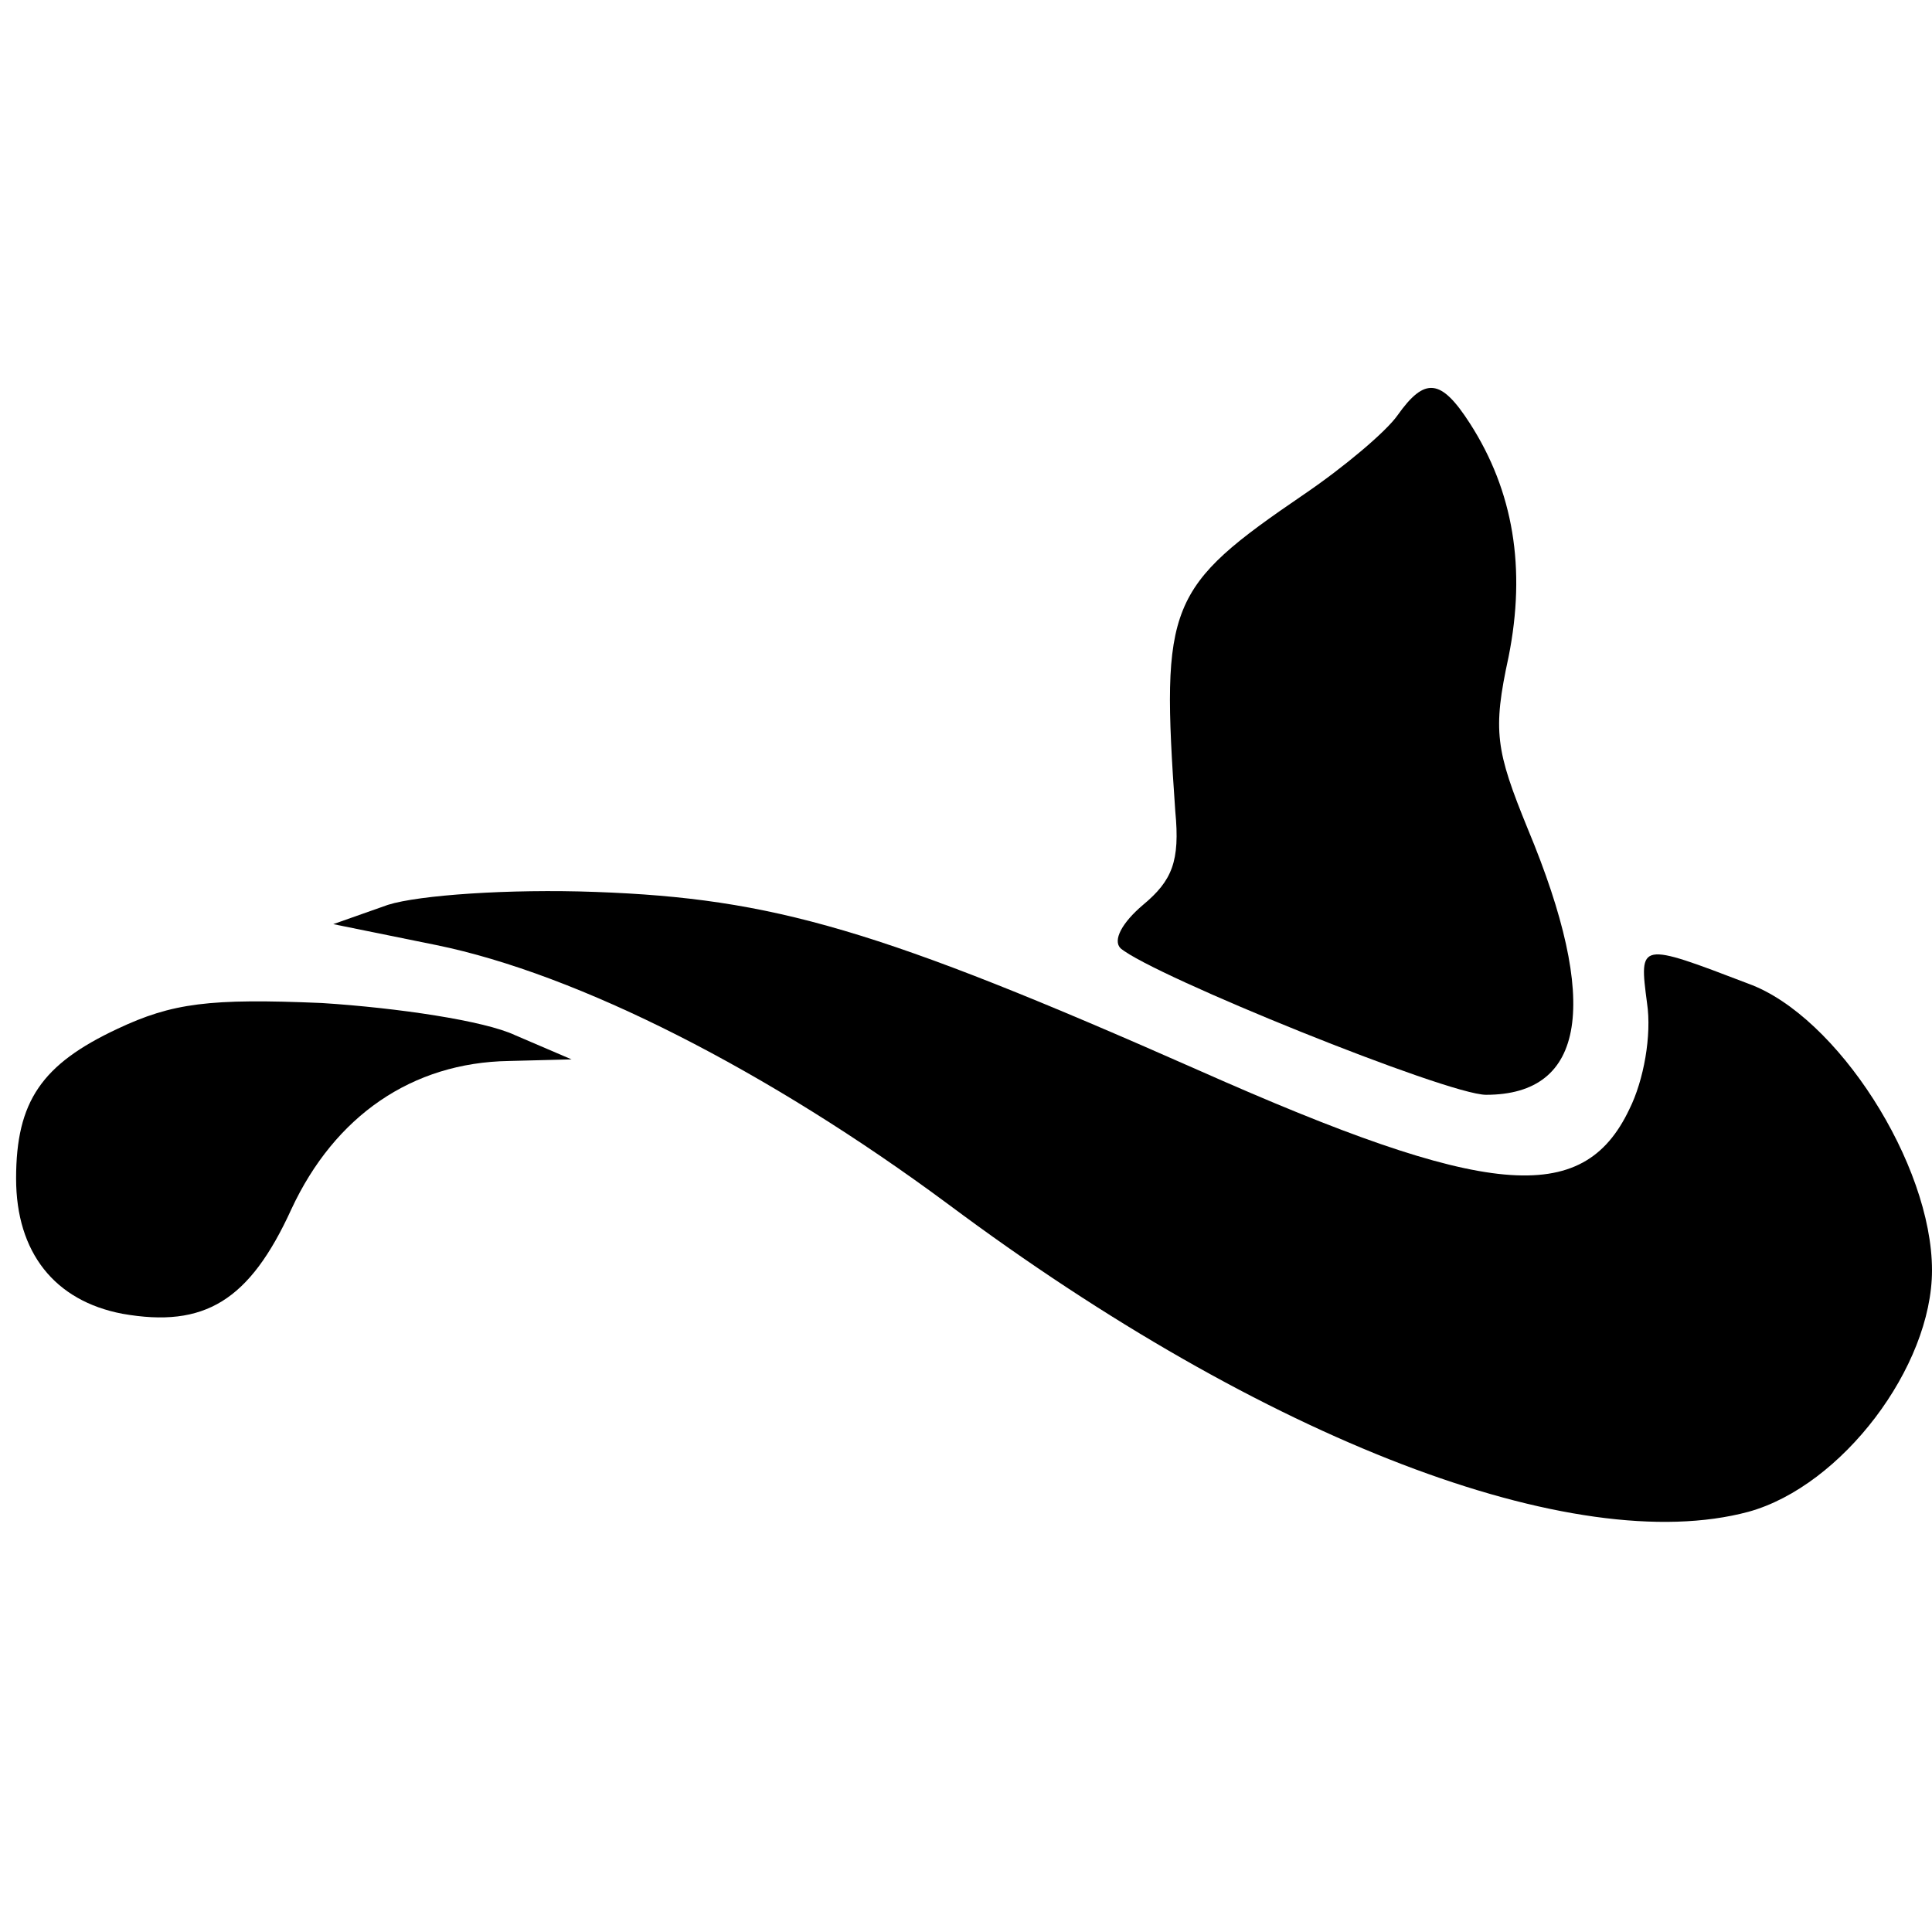
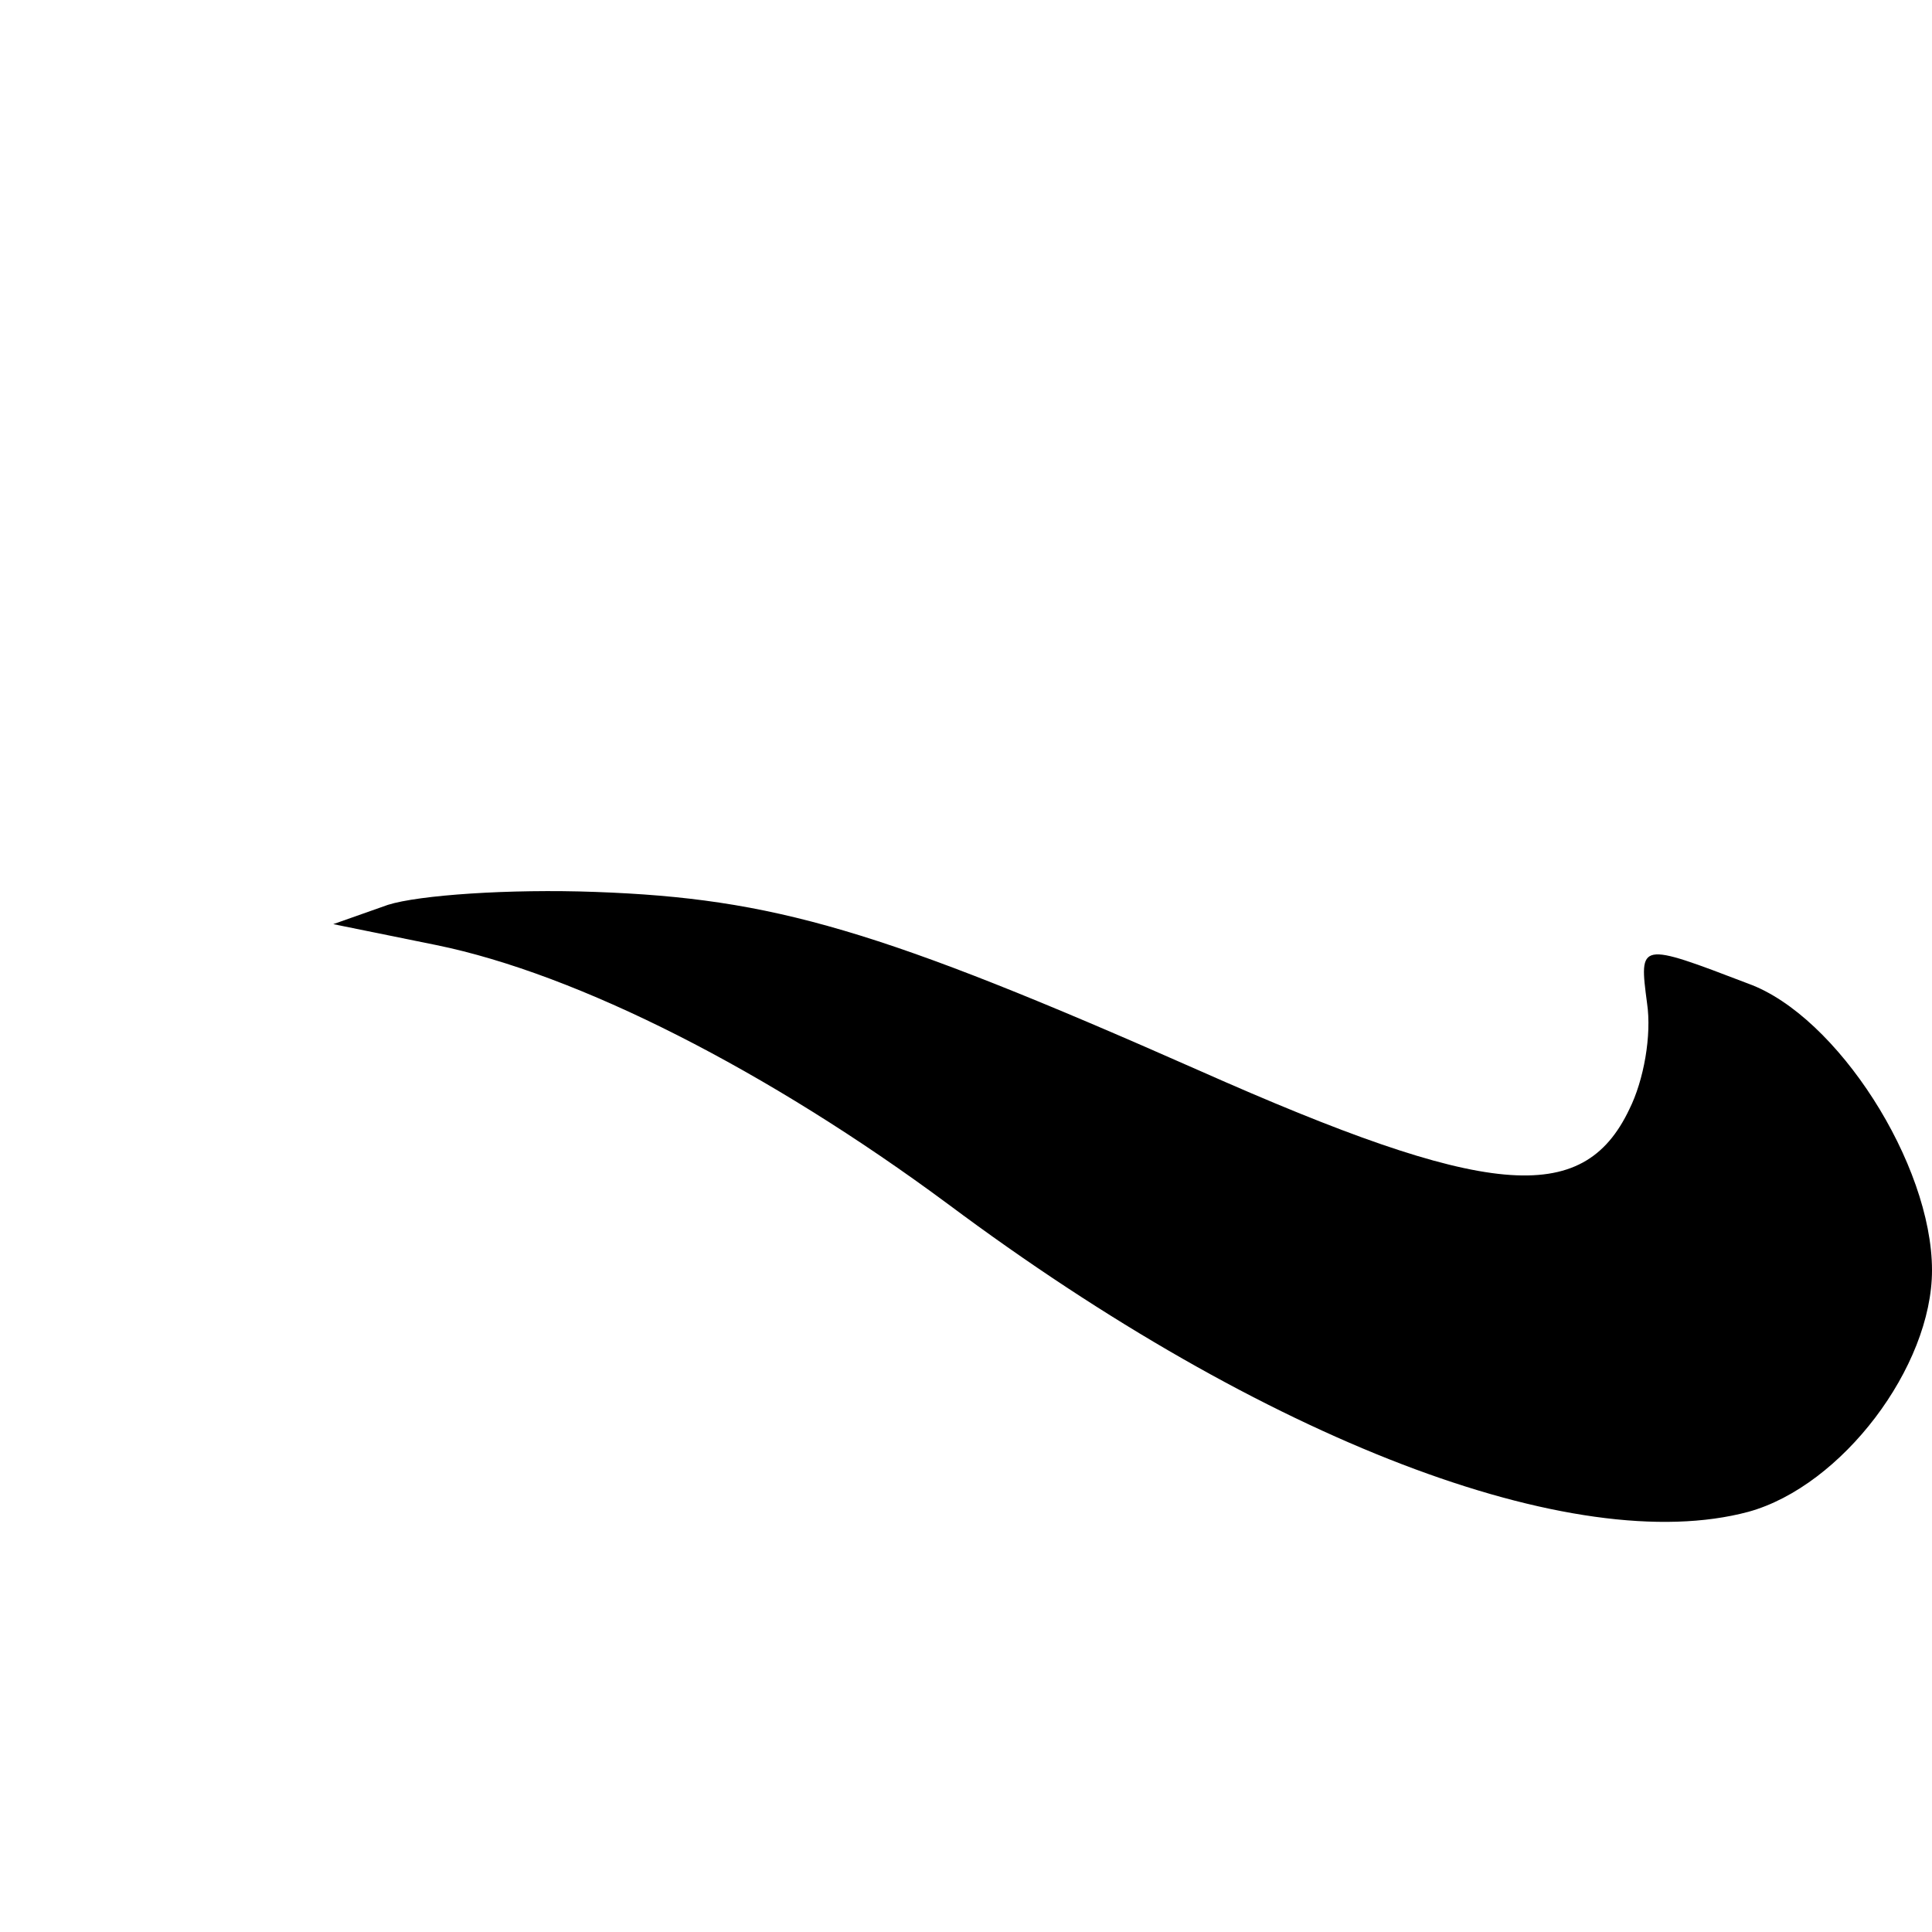
<svg xmlns="http://www.w3.org/2000/svg" version="1.0" width="120pt" height="120pt" viewBox="0 0 120 120" preserveAspectRatio="xMidYMid meet">
  <g transform="translate(0,120) scale(0.1,-0.1)" fill="#000000" stroke="none">
-     <path d="M868 942 c-7 -10 -33 -32 -58 -49 -85 -58 -89 -68 -80 -197 3 -31 -2 -43 -20 -58 -13 -11 -19 -22 -14 -27 20 -17 203 -91 227 -91 62 0 71 57 26 165 -20 49 -22 61 -12 107 11 55 3 103 -24 145 -18 28 -28 29 -45 5z" />
    <path d="M241 638 l-34 -12 64 -13 c88 -18 206 -78 318 -161 197 -147 389 -220 497 -191 58 16 114 90 114 150 0 66 -59 158 -114 178 -68 26 -68 26 -63 -12 3 -20 -2 -48 -11 -66 -29 -61 -89 -55 -267 24 -199 88 -265 107 -375 111 -54 2 -110 -2 -129 -8z" />
-     <path d="M73 561 c-47 -22 -63 -45 -63 -93 0 -46 24 -76 66 -84 51 -9 79 8 105 65 27 58 75 91 135 92 l39 1 -35 15 c-19 9 -73 17 -120 20 -70 3 -93 0 -127 -16z" />
  </g>
</svg>